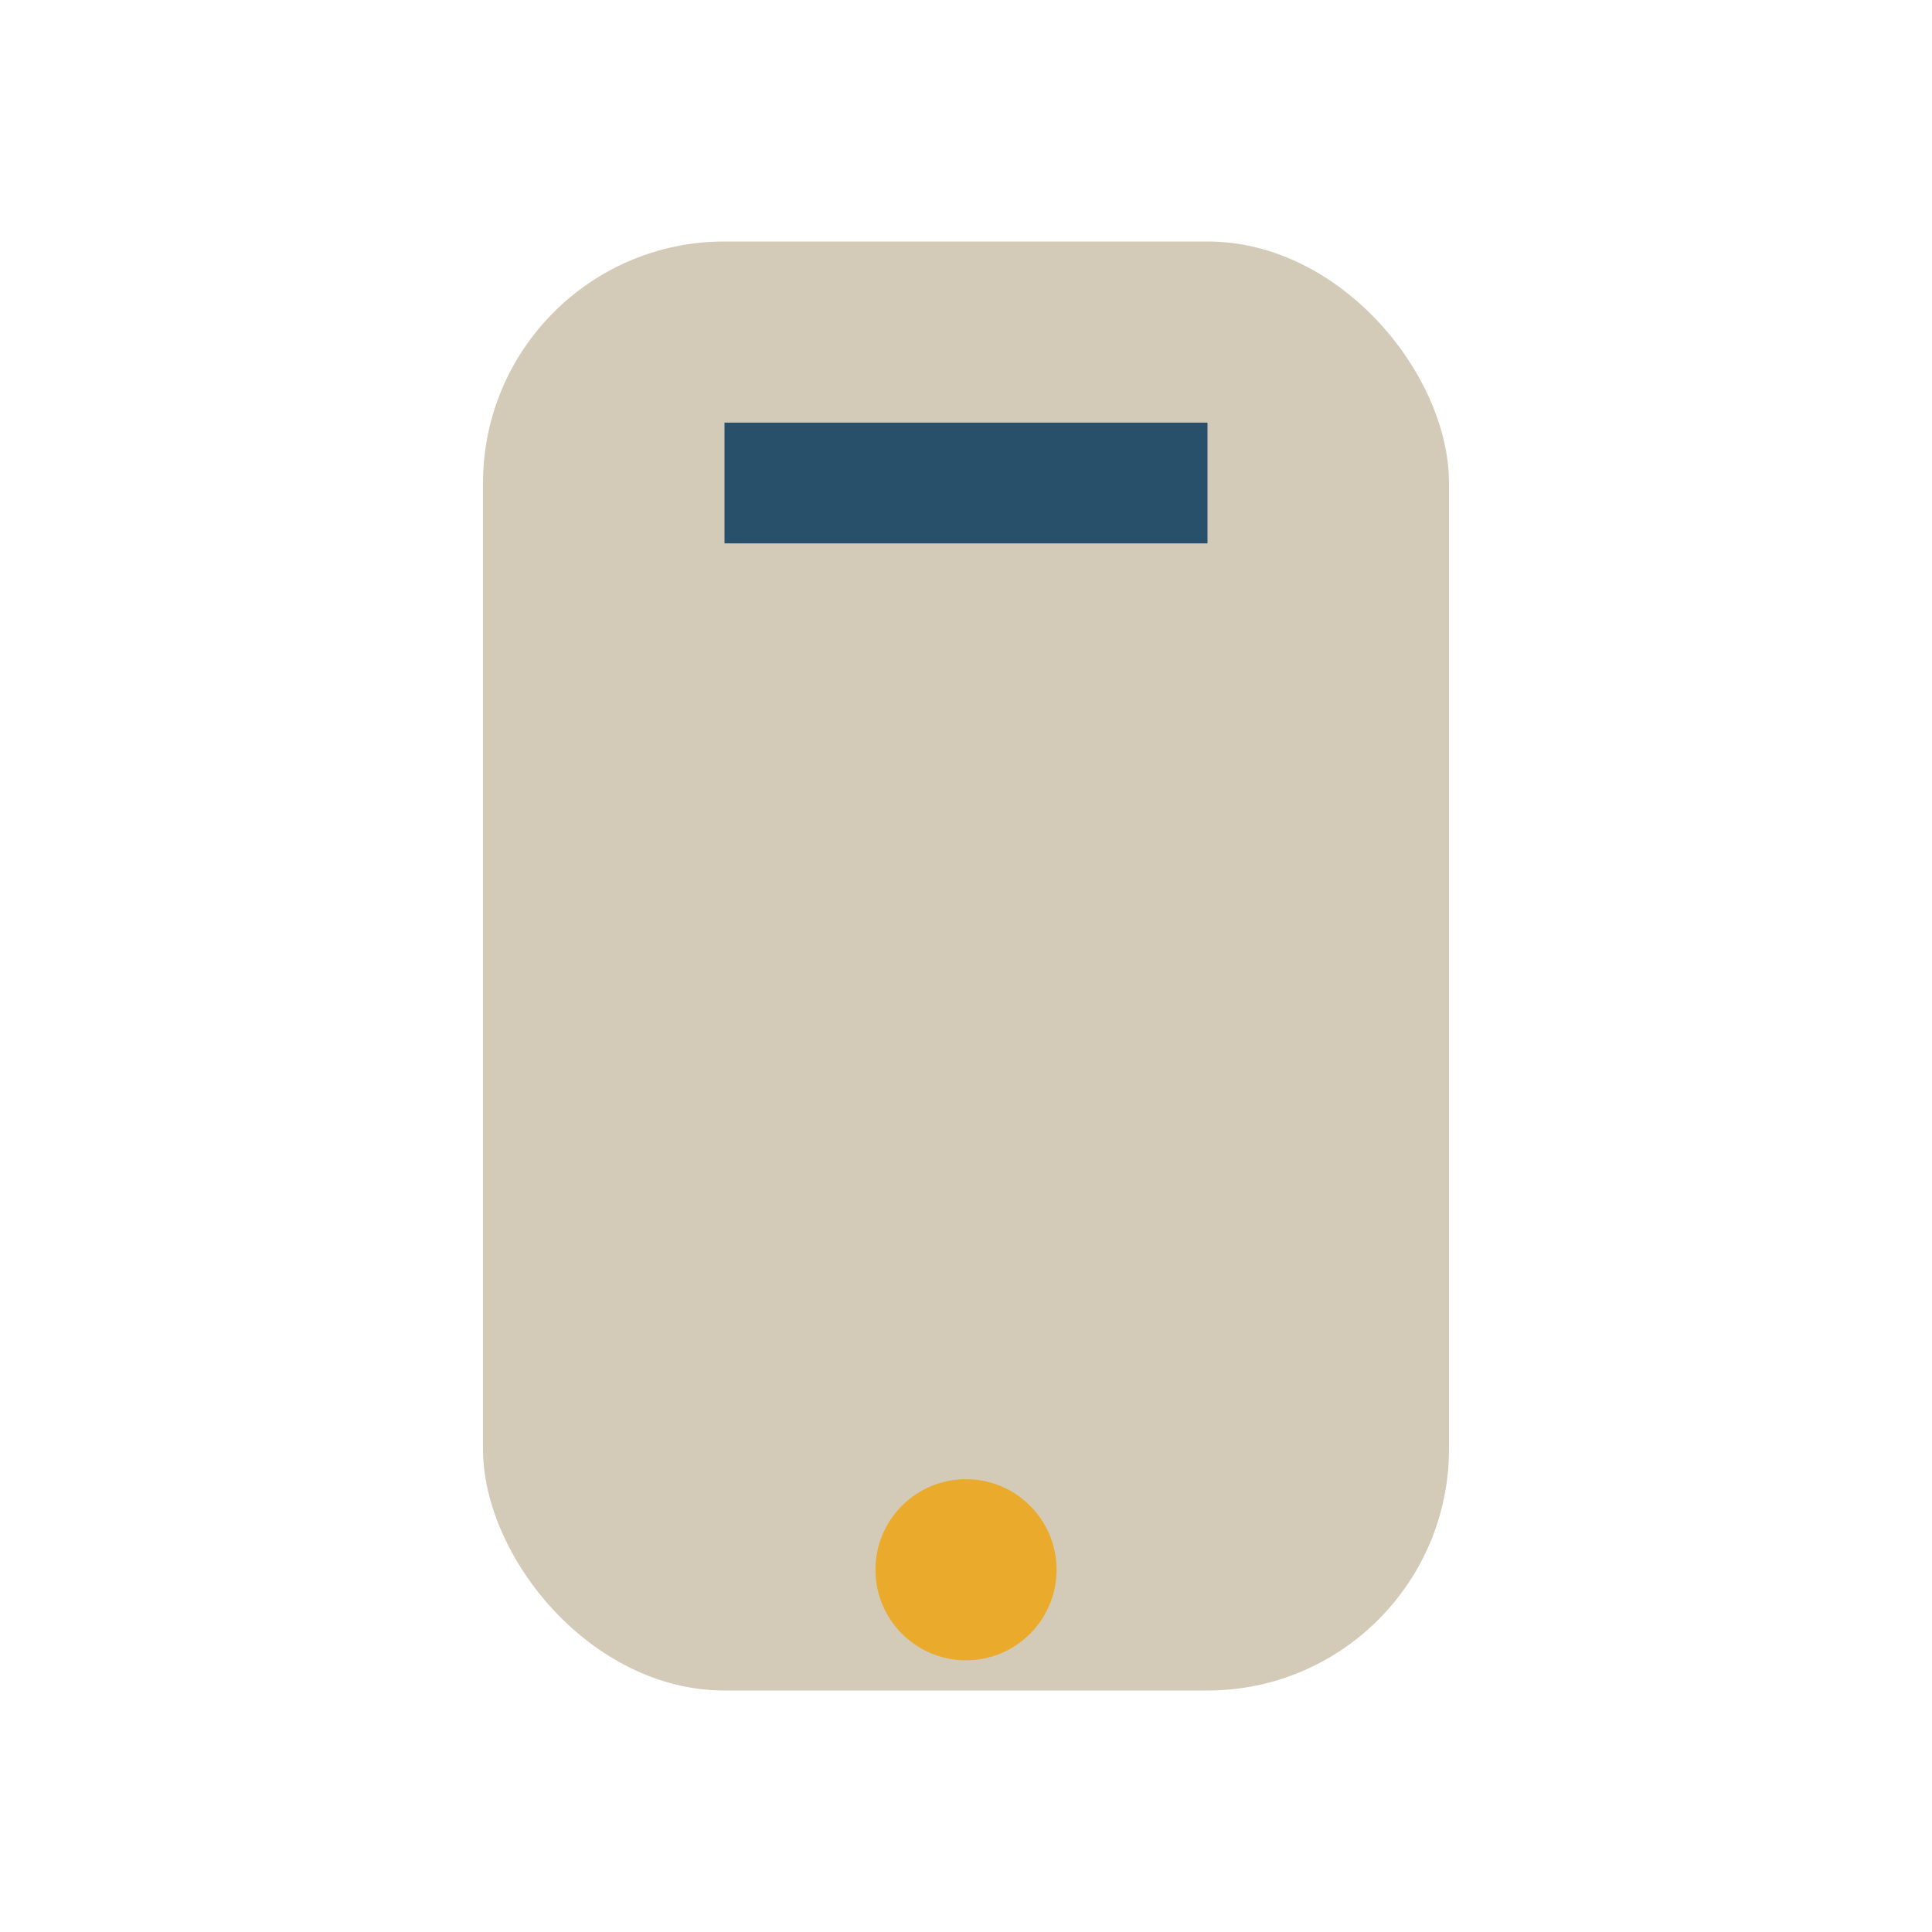
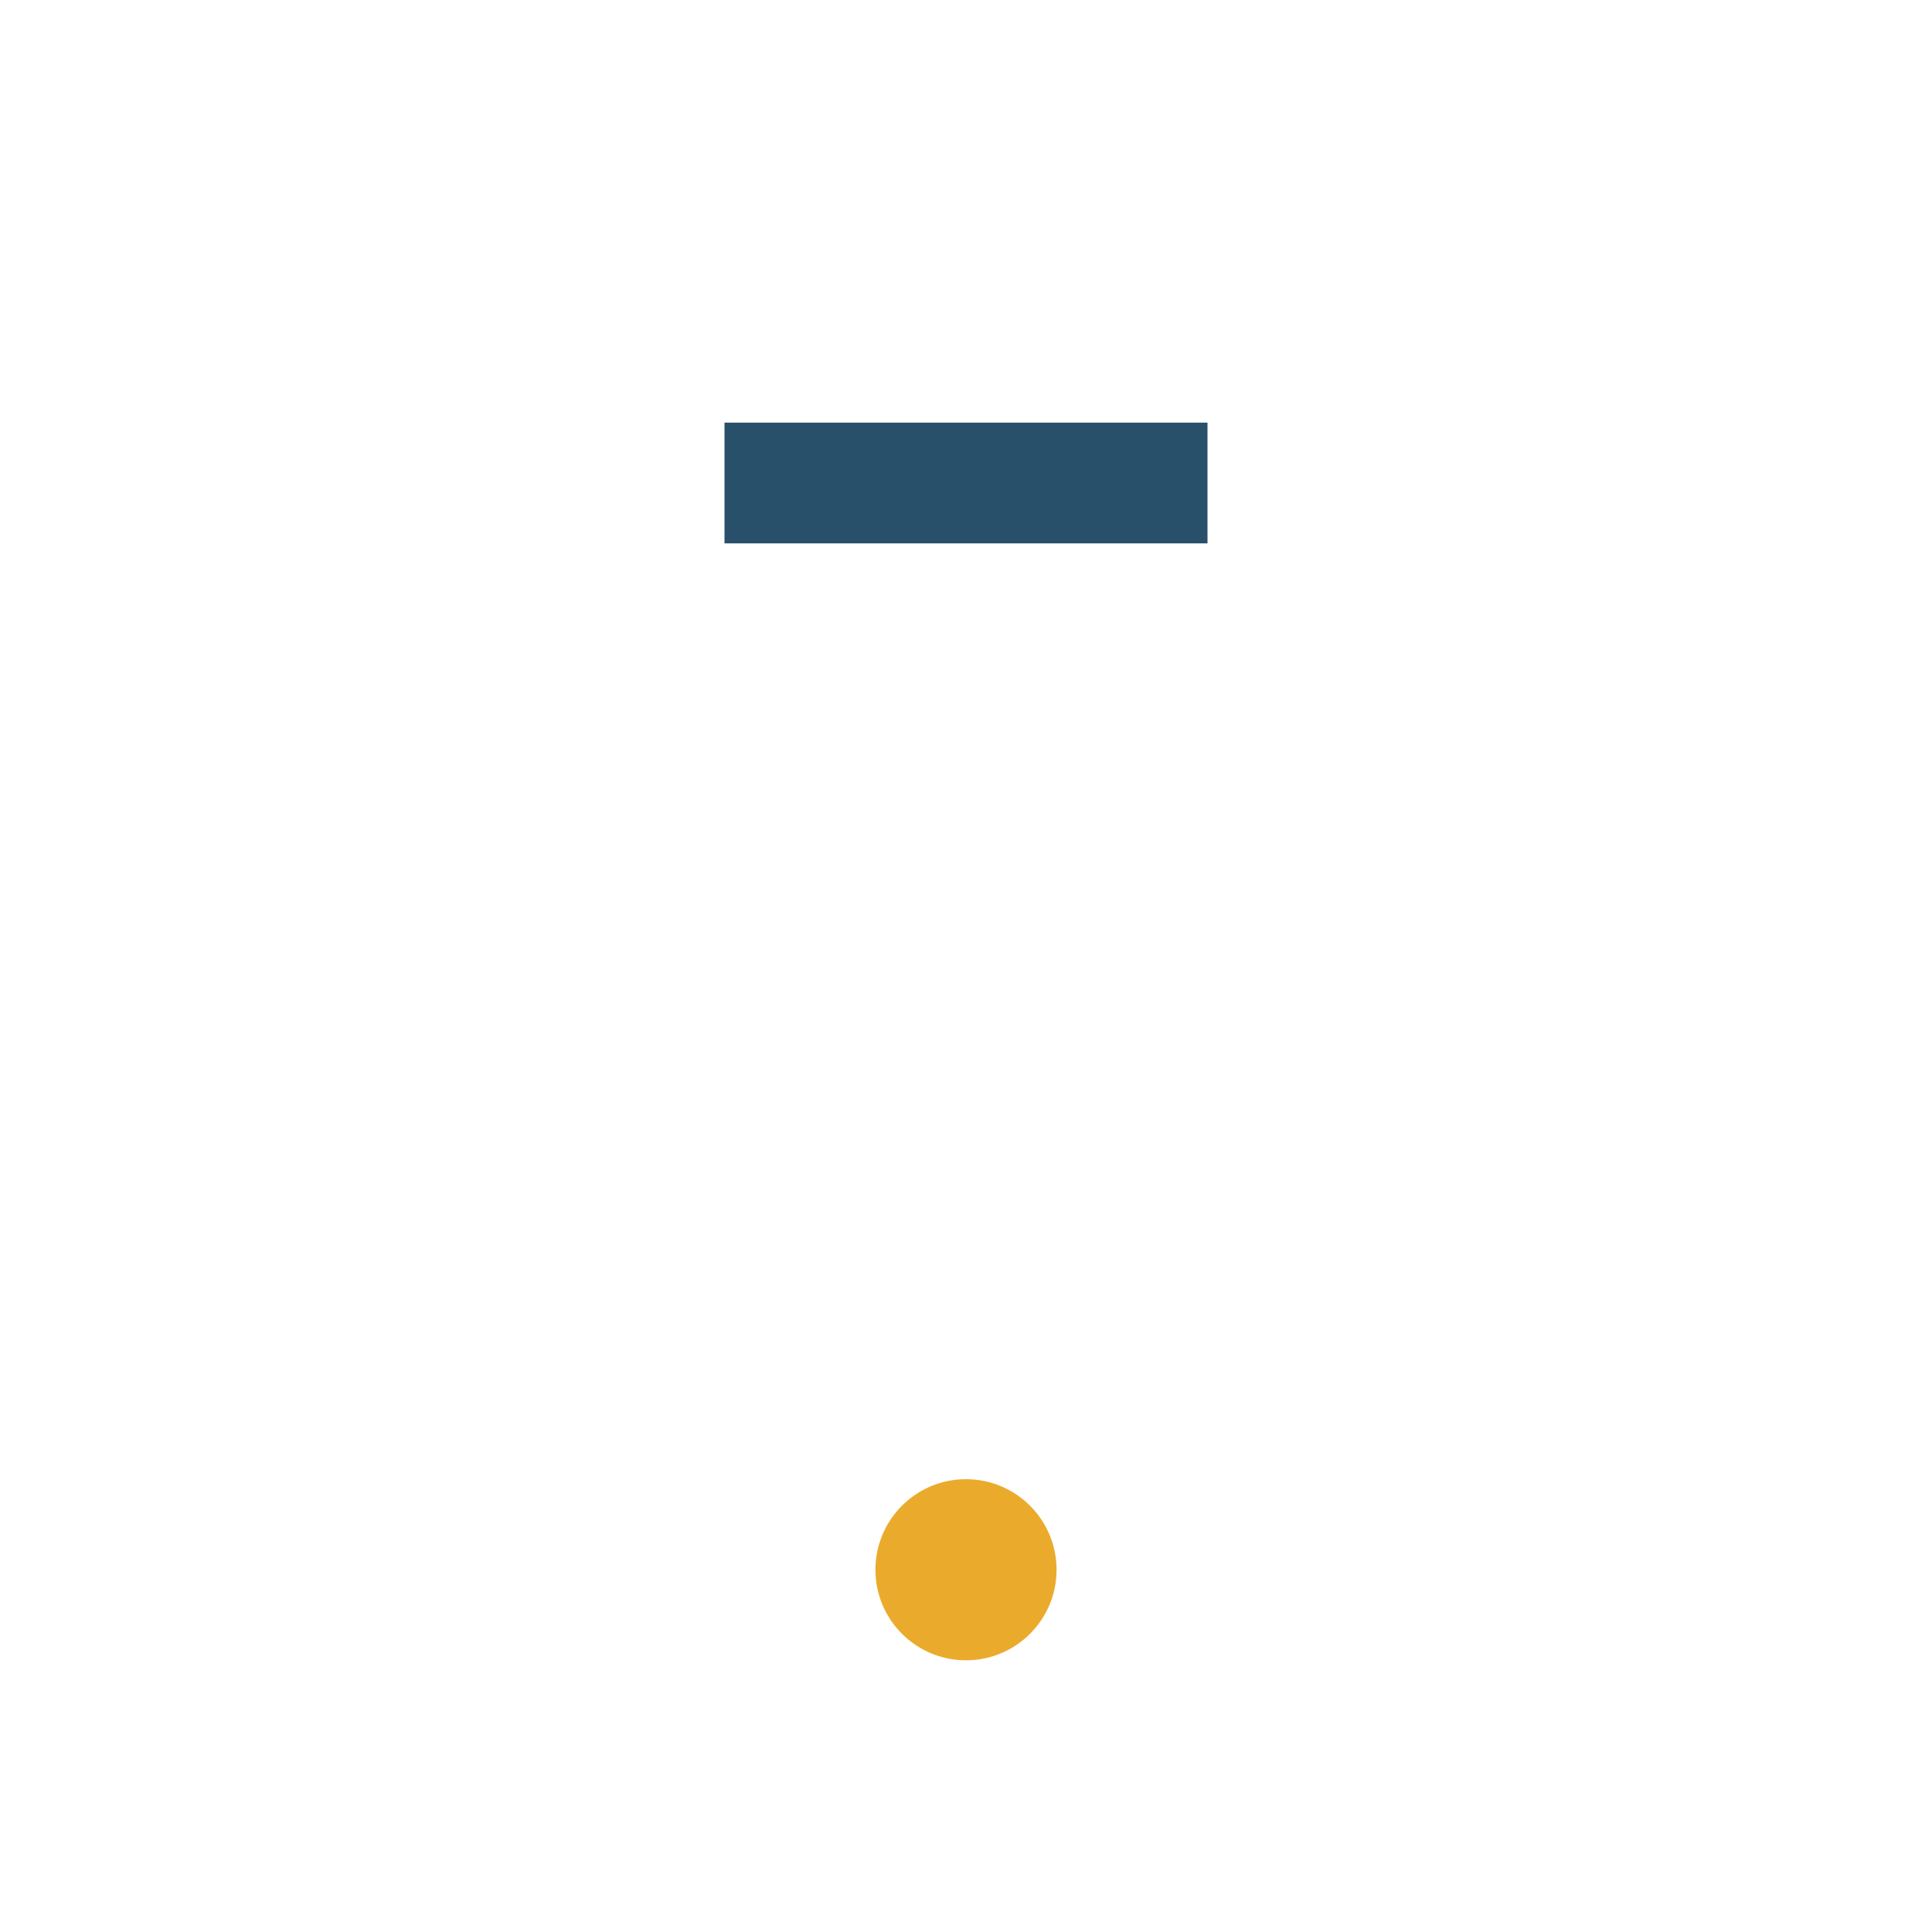
<svg xmlns="http://www.w3.org/2000/svg" width="32" height="32" viewBox="0 0 32 32">
-   <rect x="8" y="4" width="16" height="24" rx="4" fill="#d3cbb8" />
  <circle cx="16" cy="26" r="1.5" fill="#eaab2c" />
  <path d="M12 8h8" stroke="#28506b" stroke-width="2" />
</svg>